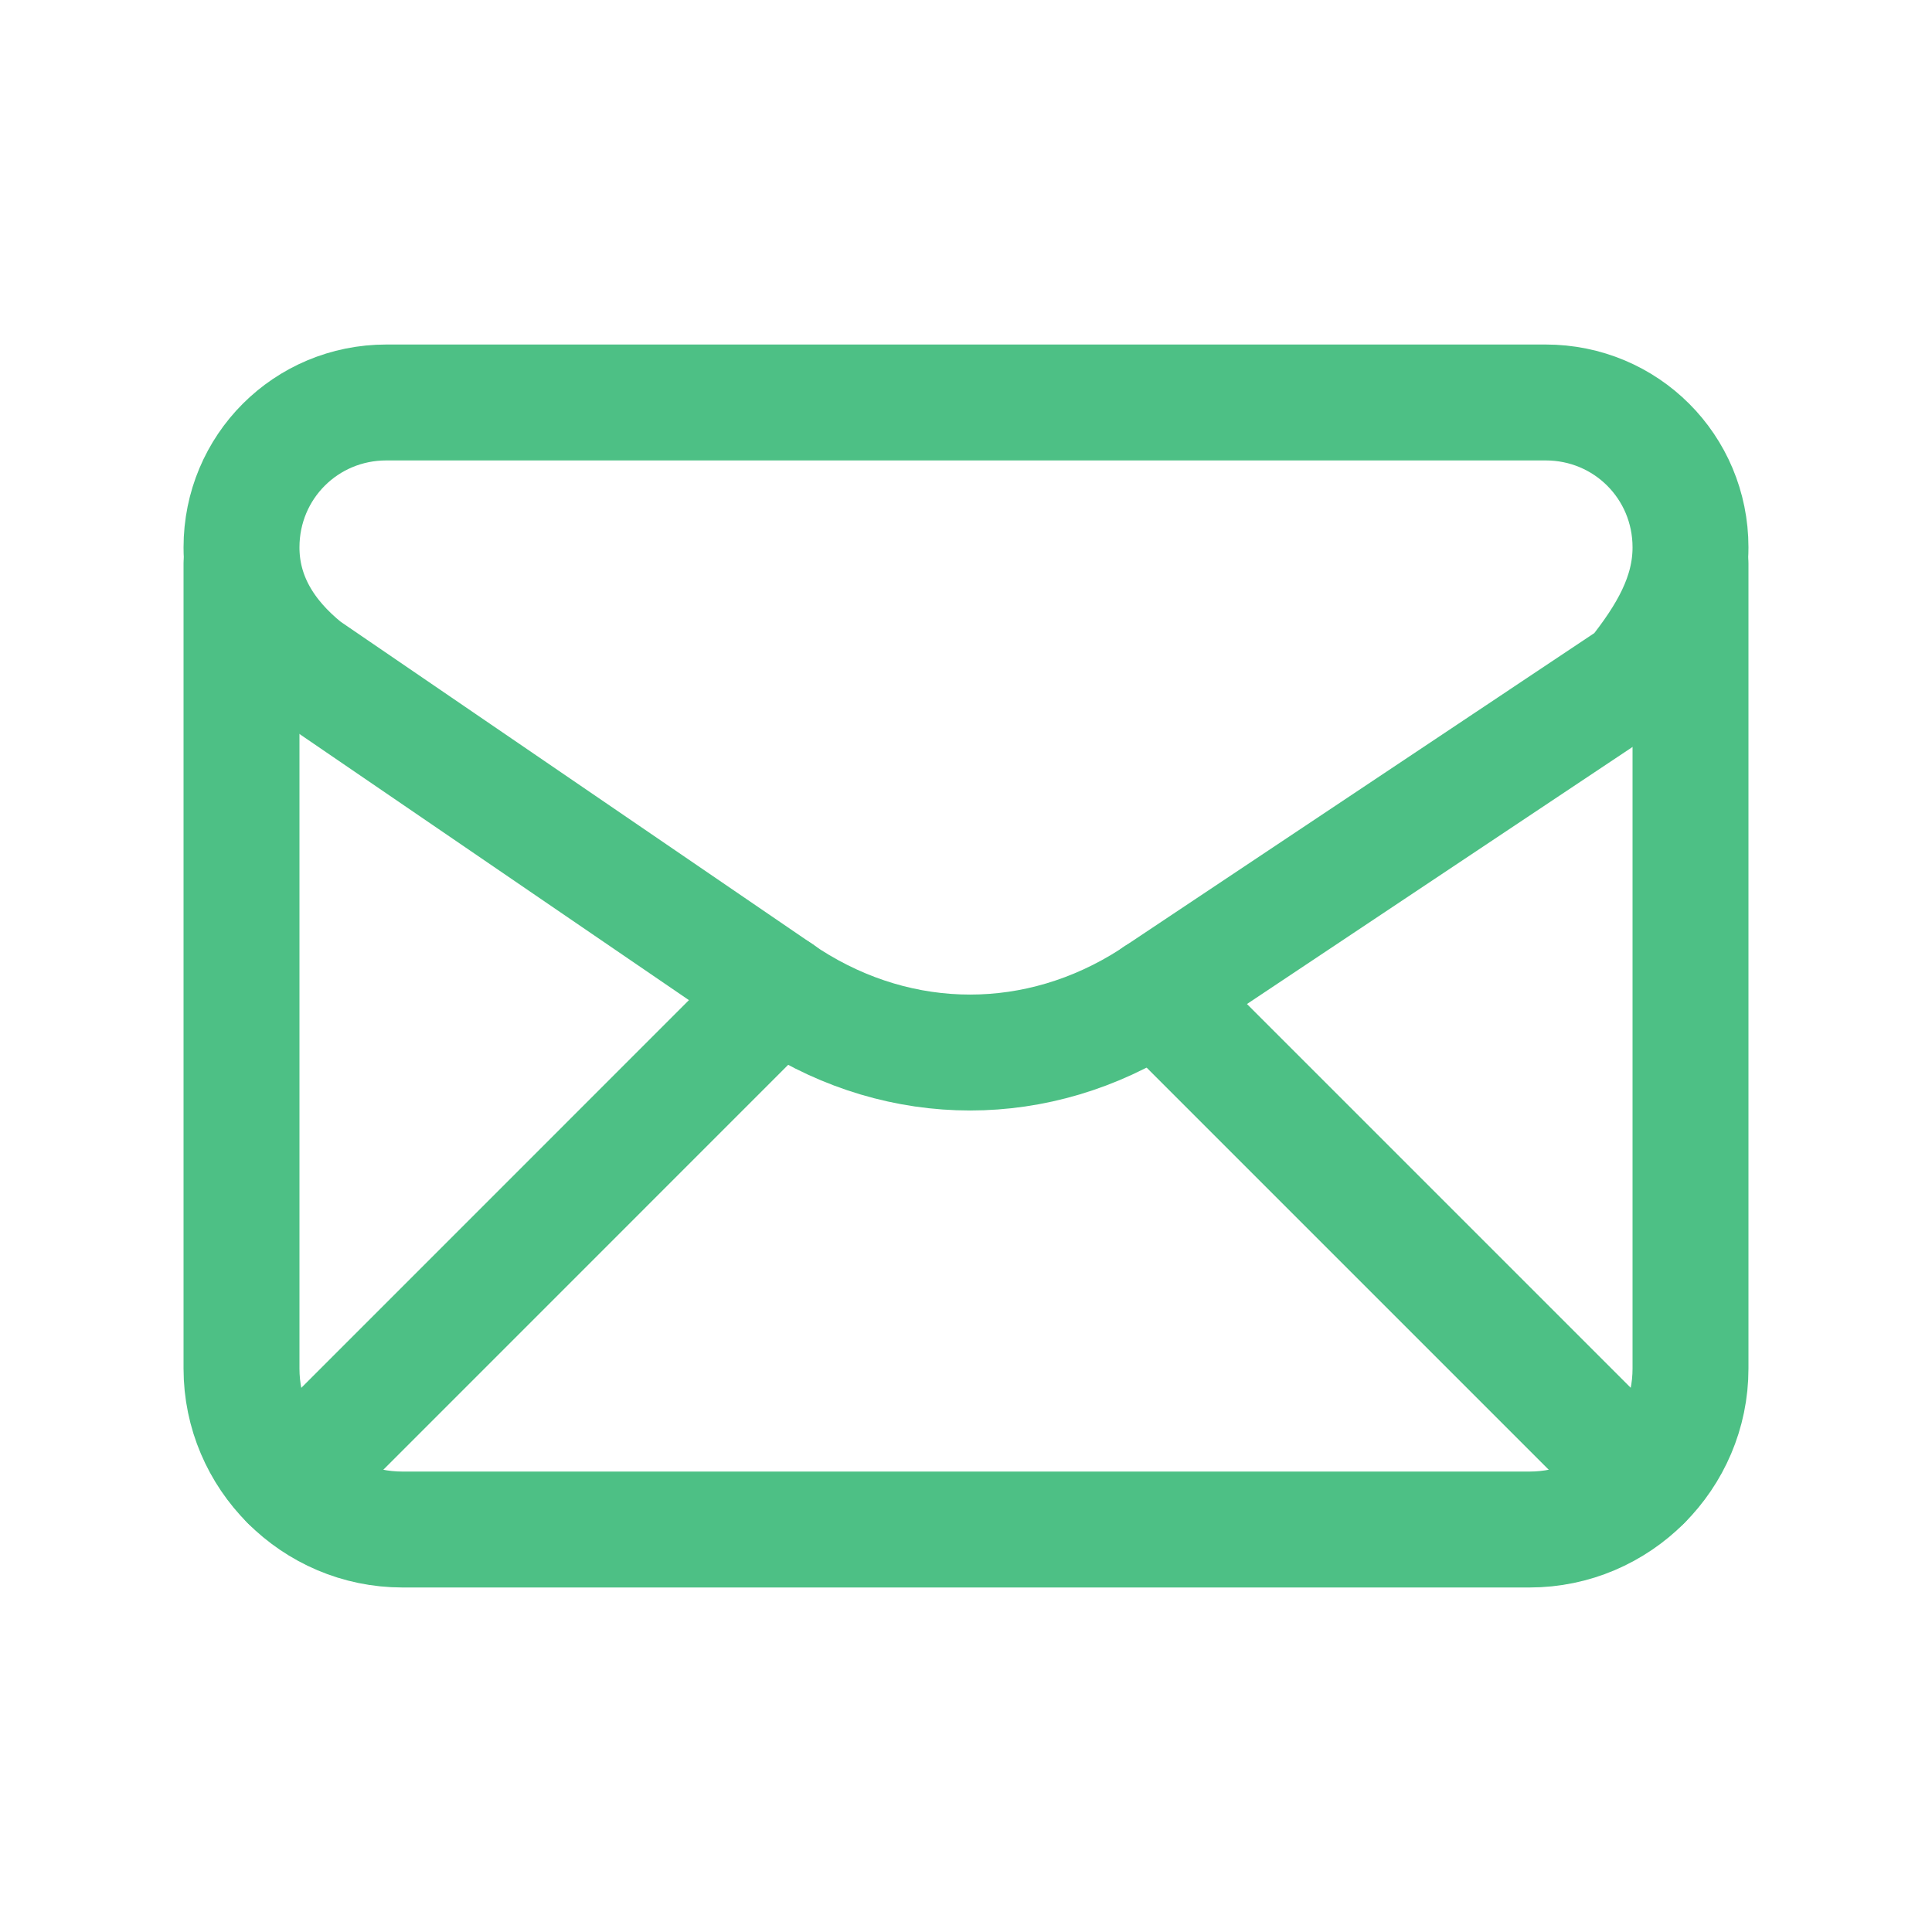
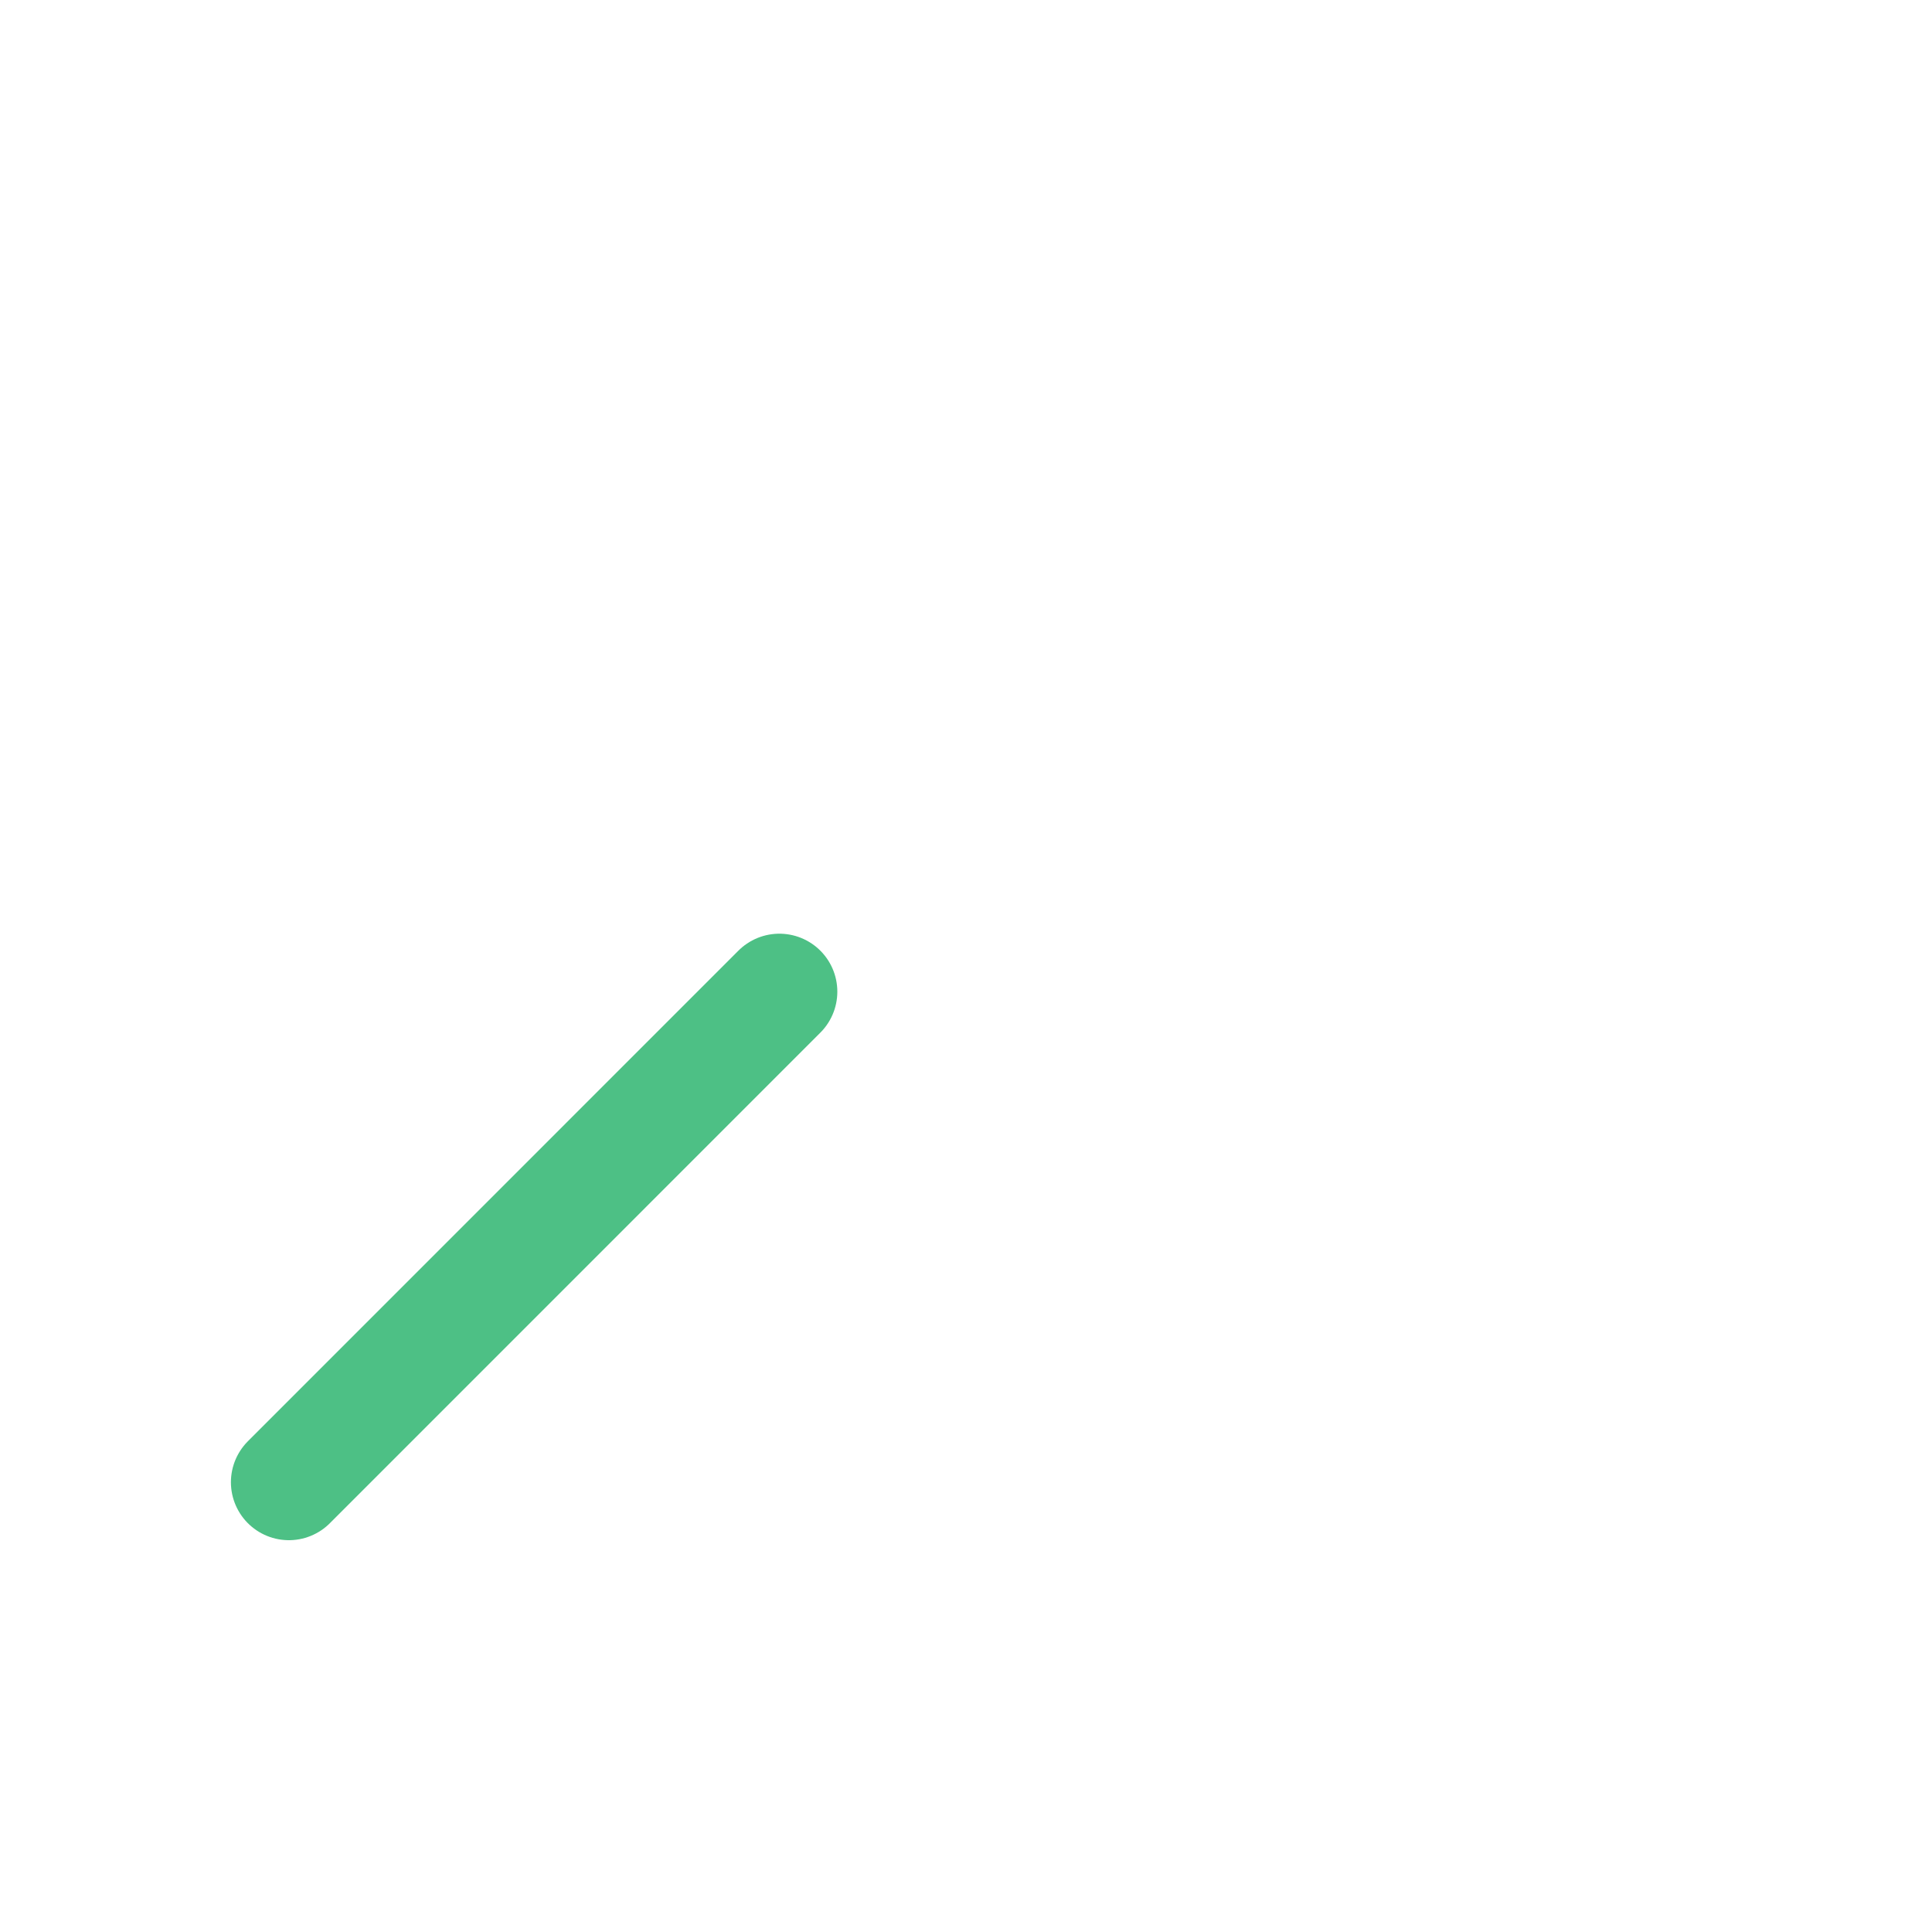
<svg xmlns="http://www.w3.org/2000/svg" width="25" height="25" viewBox="0 0 25 25" fill="none">
-   <path fill-rule="evenodd" clip-rule="evenodd" d="M3.125 7.083V7.083C3.125 7.708 3.438 8.229 3.958 8.646L10.208 12.917C11.667 13.854 13.438 13.854 14.896 12.917L21.146 8.75C21.562 8.229 21.875 7.708 21.875 7.083V7.083C21.875 6.042 21.042 5.208 20 5.208H5C3.958 5.208 3.125 6.042 3.125 7.083Z" stroke="#4DC085" stroke-width="1.5" stroke-linecap="round" stroke-linejoin="round" />
-   <path d="M3.125 7.292V17.709C3.125 18.855 4.062 19.792 5.208 19.792H19.792C20.938 19.792 21.875 18.855 21.875 17.709V7.292" stroke="#4DC085" stroke-width="1.5" stroke-linecap="round" stroke-linejoin="round" />
  <path d="M3.738 19.18L10.085 12.832" stroke="#4DC085" stroke-width="1.5" stroke-linecap="round" stroke-linejoin="round" />
-   <path d="M14.958 12.875L21.262 19.179" stroke="#4DC085" stroke-width="1.5" stroke-linecap="round" stroke-linejoin="round" />
</svg>